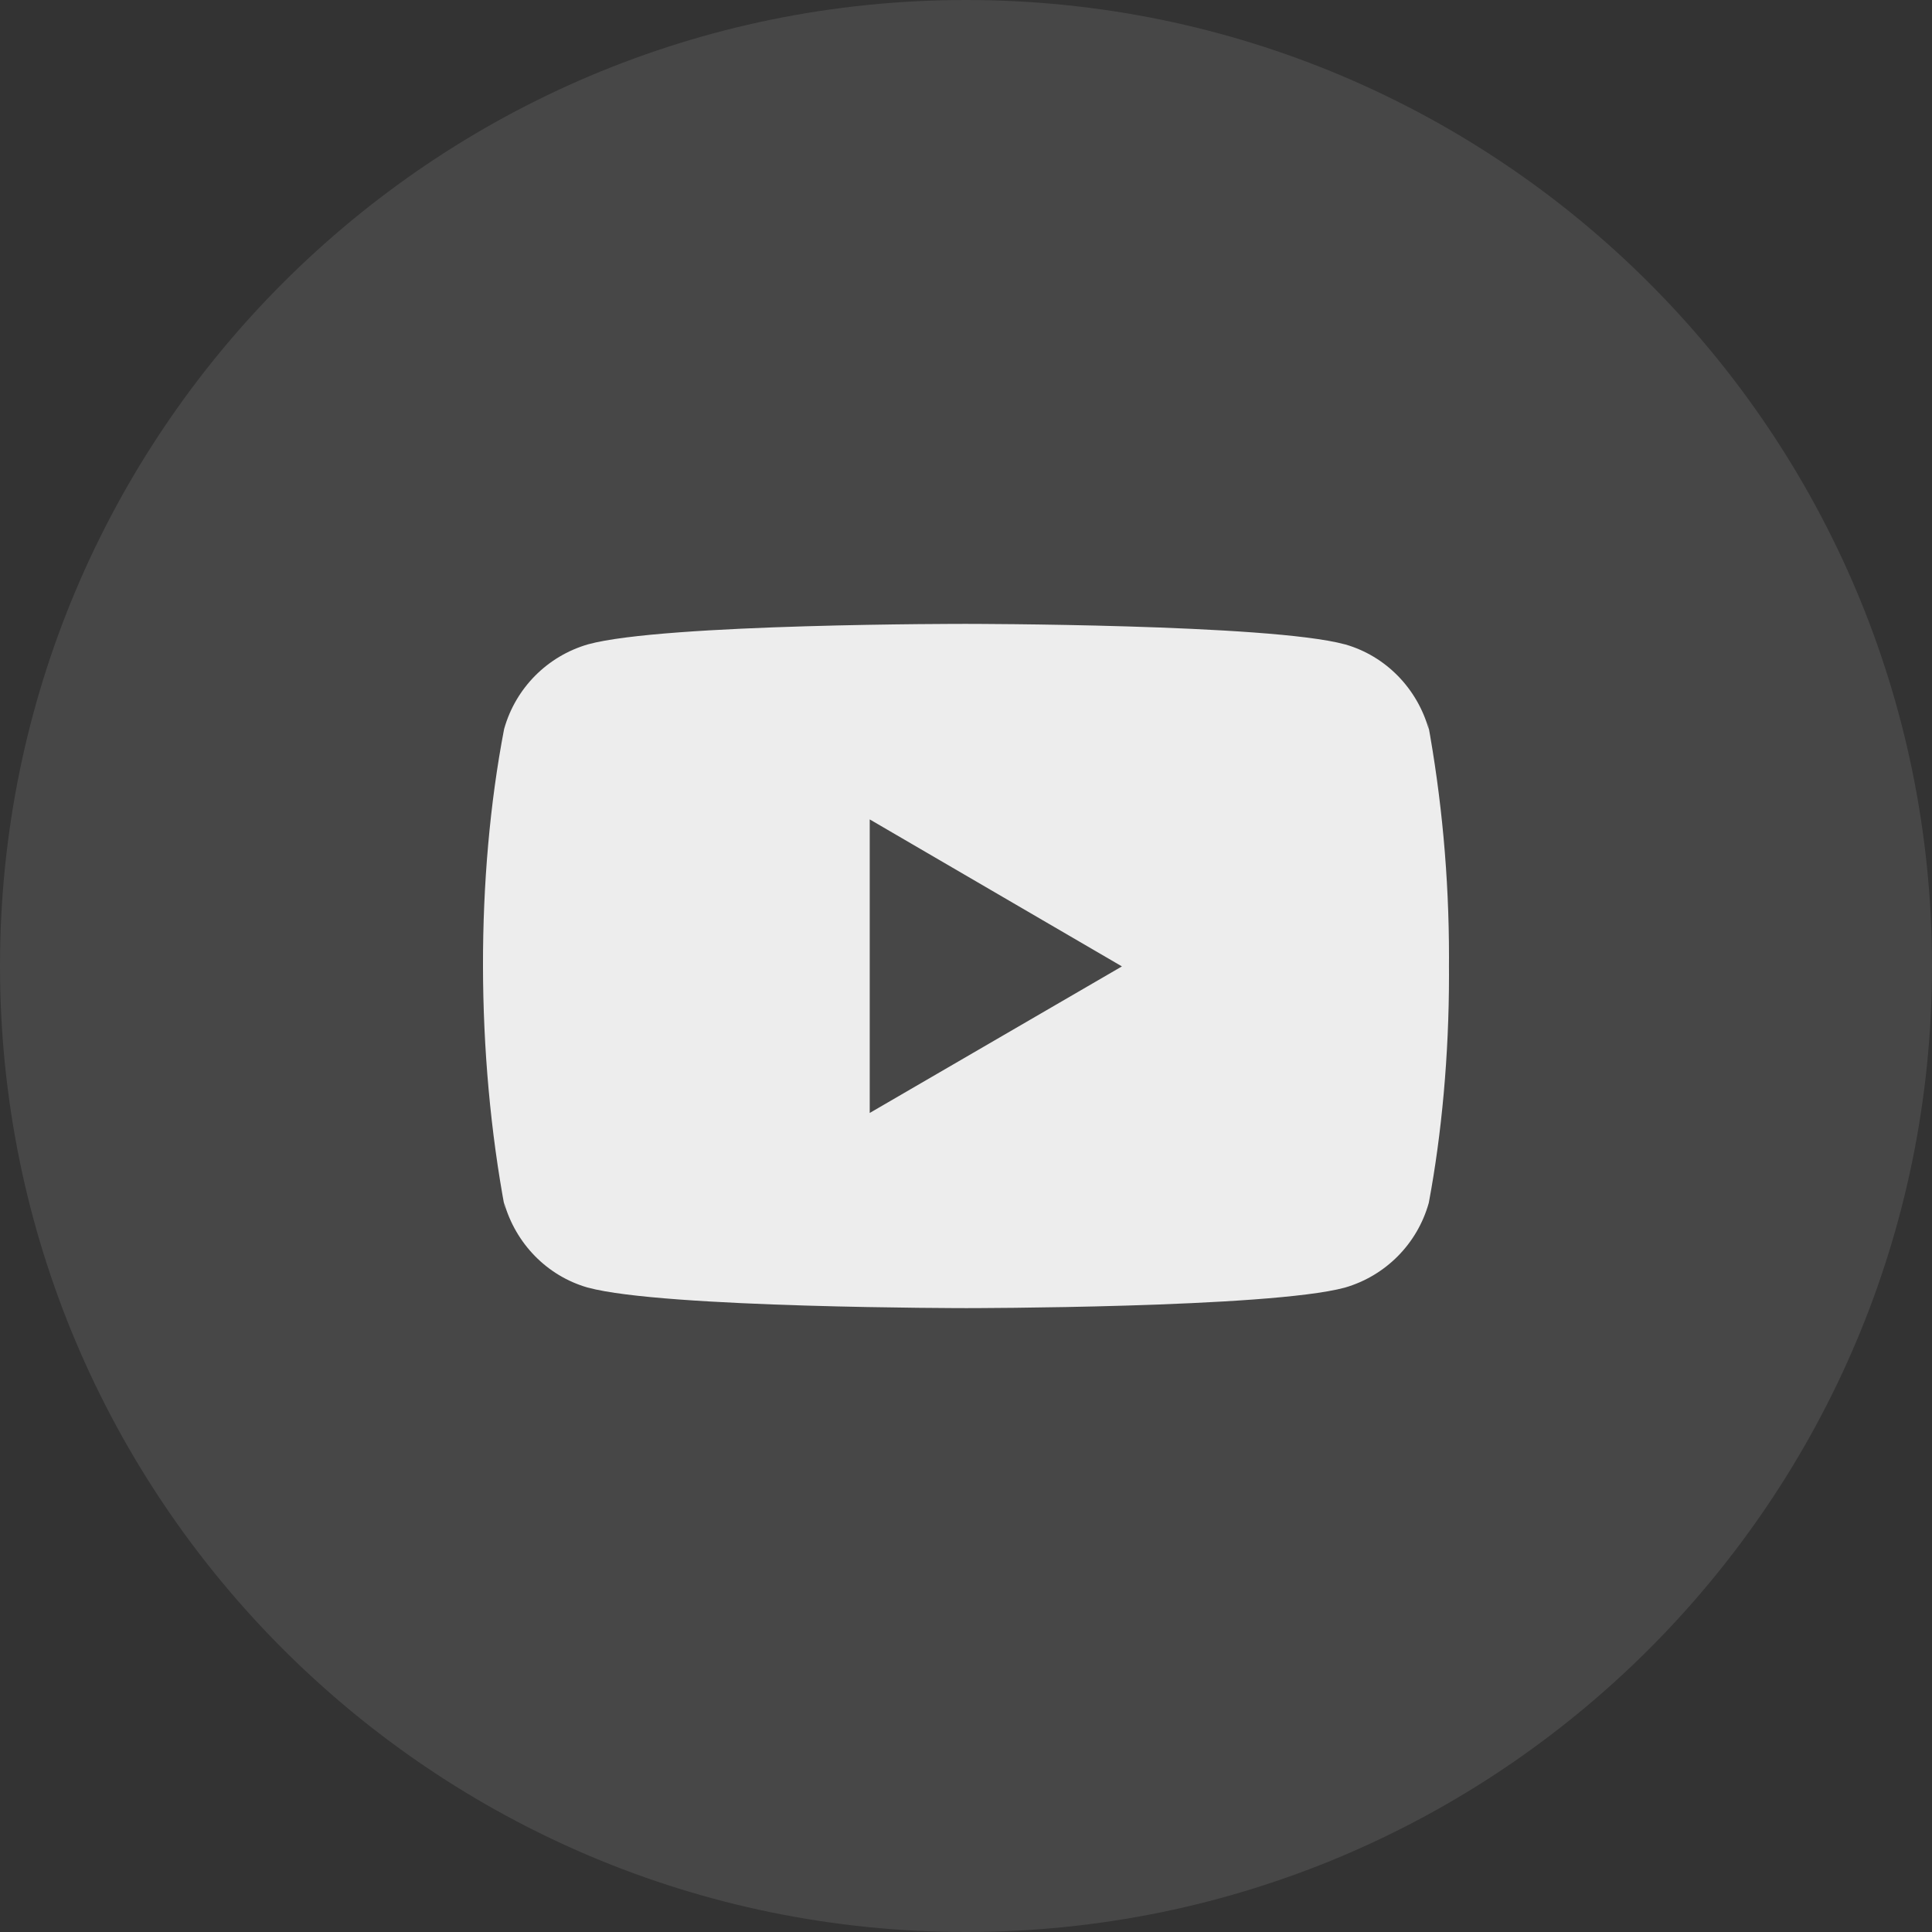
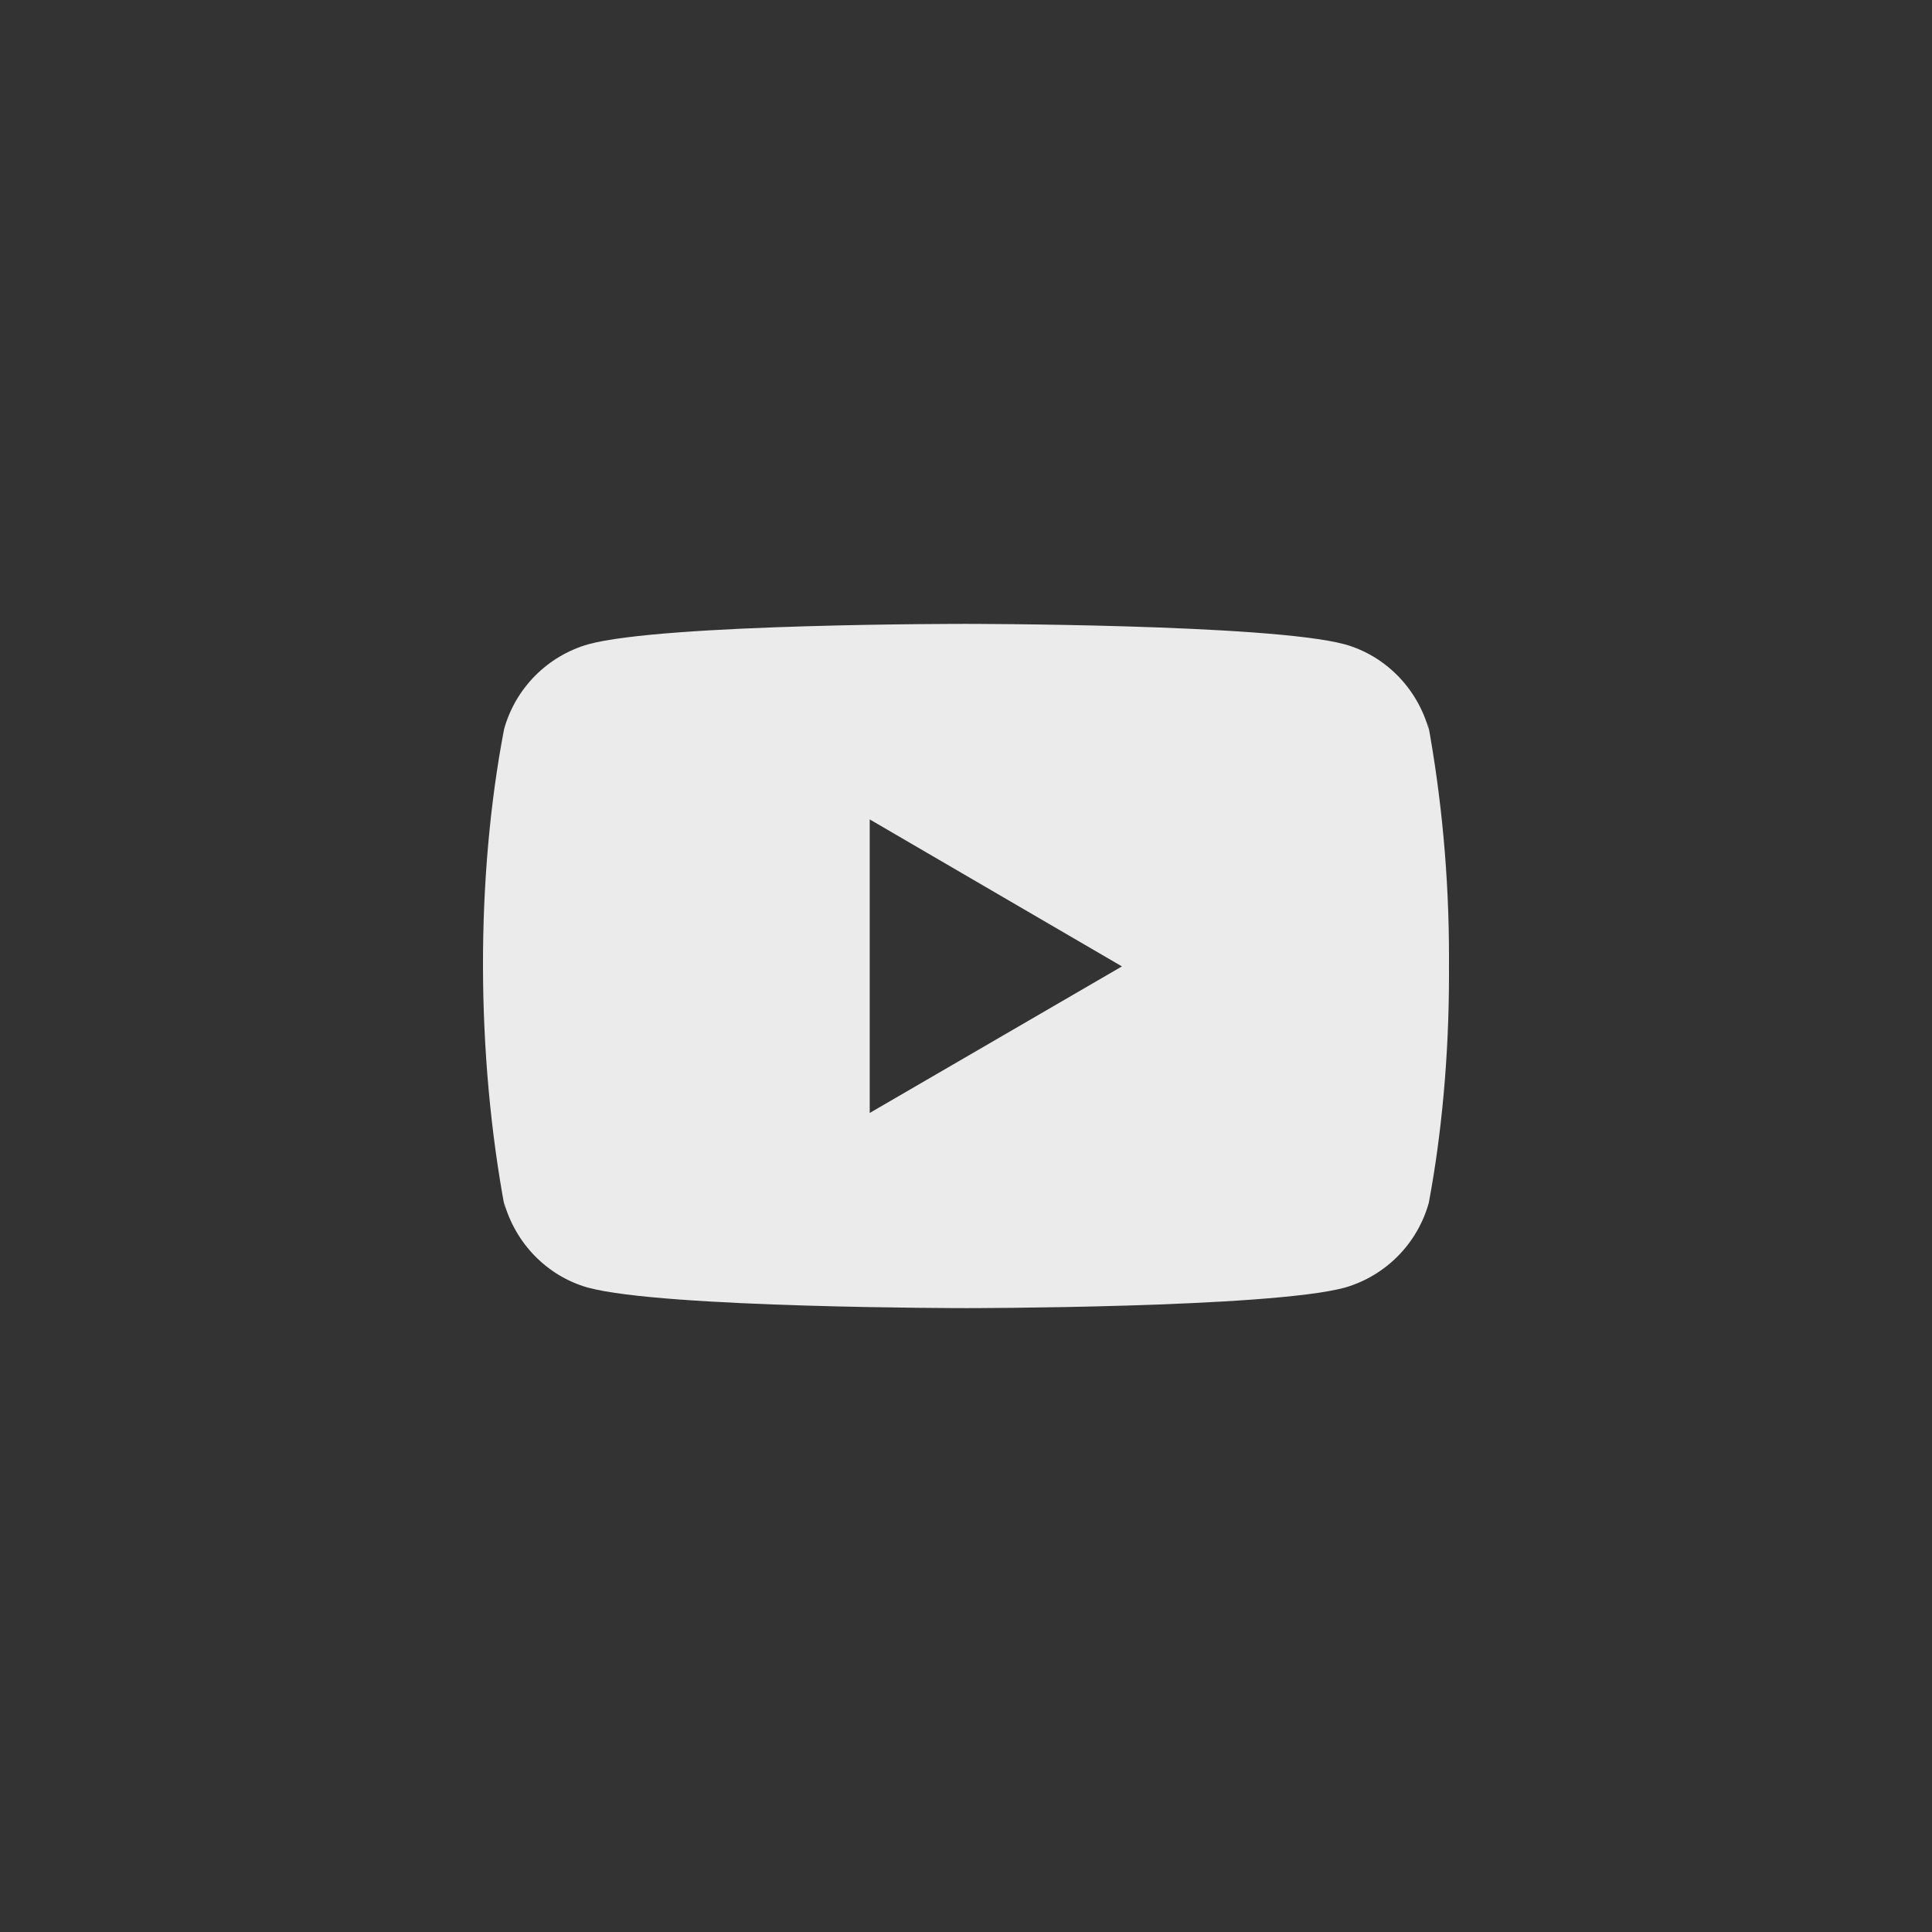
<svg xmlns="http://www.w3.org/2000/svg" width="48" height="48" viewBox="0 0 48 48" fill="none">
  <rect x="0" y="0" width="48" height="48" fill="#333333" stroke="none" />
-   <path d="M24 48C37.255 48 48 37.255 48 24C48 10.745 37.255 0 24 0C10.745 0 0 10.745 0 24C0 37.255 10.745 48 24 48Z" fill="white" fill-opacity="0.1" />
  <g clip-path="url(#clip0_869_653)">
    <path d="M35.469 17.929L35.499 18.125C35.209 17.096 34.426 16.302 33.431 16.013L33.41 16.008C31.539 15.5 24.01 15.5 24.01 15.5C24.01 15.5 16.5 15.49 14.61 16.008C13.596 16.302 12.812 17.096 12.527 18.104L12.522 18.125C11.823 21.776 11.818 26.163 12.553 30.072L12.522 29.874C12.812 30.903 13.595 31.697 14.59 31.986L14.611 31.991C16.48 32.5 24.011 32.5 24.011 32.5C24.011 32.5 31.52 32.5 33.411 31.991C34.426 31.697 35.21 30.903 35.495 29.895L35.5 29.874C35.818 28.176 36 26.222 36 24.226C36 24.153 36 24.079 35.999 24.005C36 23.937 36 23.856 36 23.775C36 21.778 35.818 19.824 35.469 17.929ZM21.608 27.651V20.358L27.874 24.01L21.608 27.651Z" fill="white" fill-opacity="0.9" />
  </g>
  <defs>
    <clipPath id="clip0_869_653">
      <rect width="24" height="24" fill="white" transform="translate(12 12)" />
    </clipPath>
  </defs>
</svg>